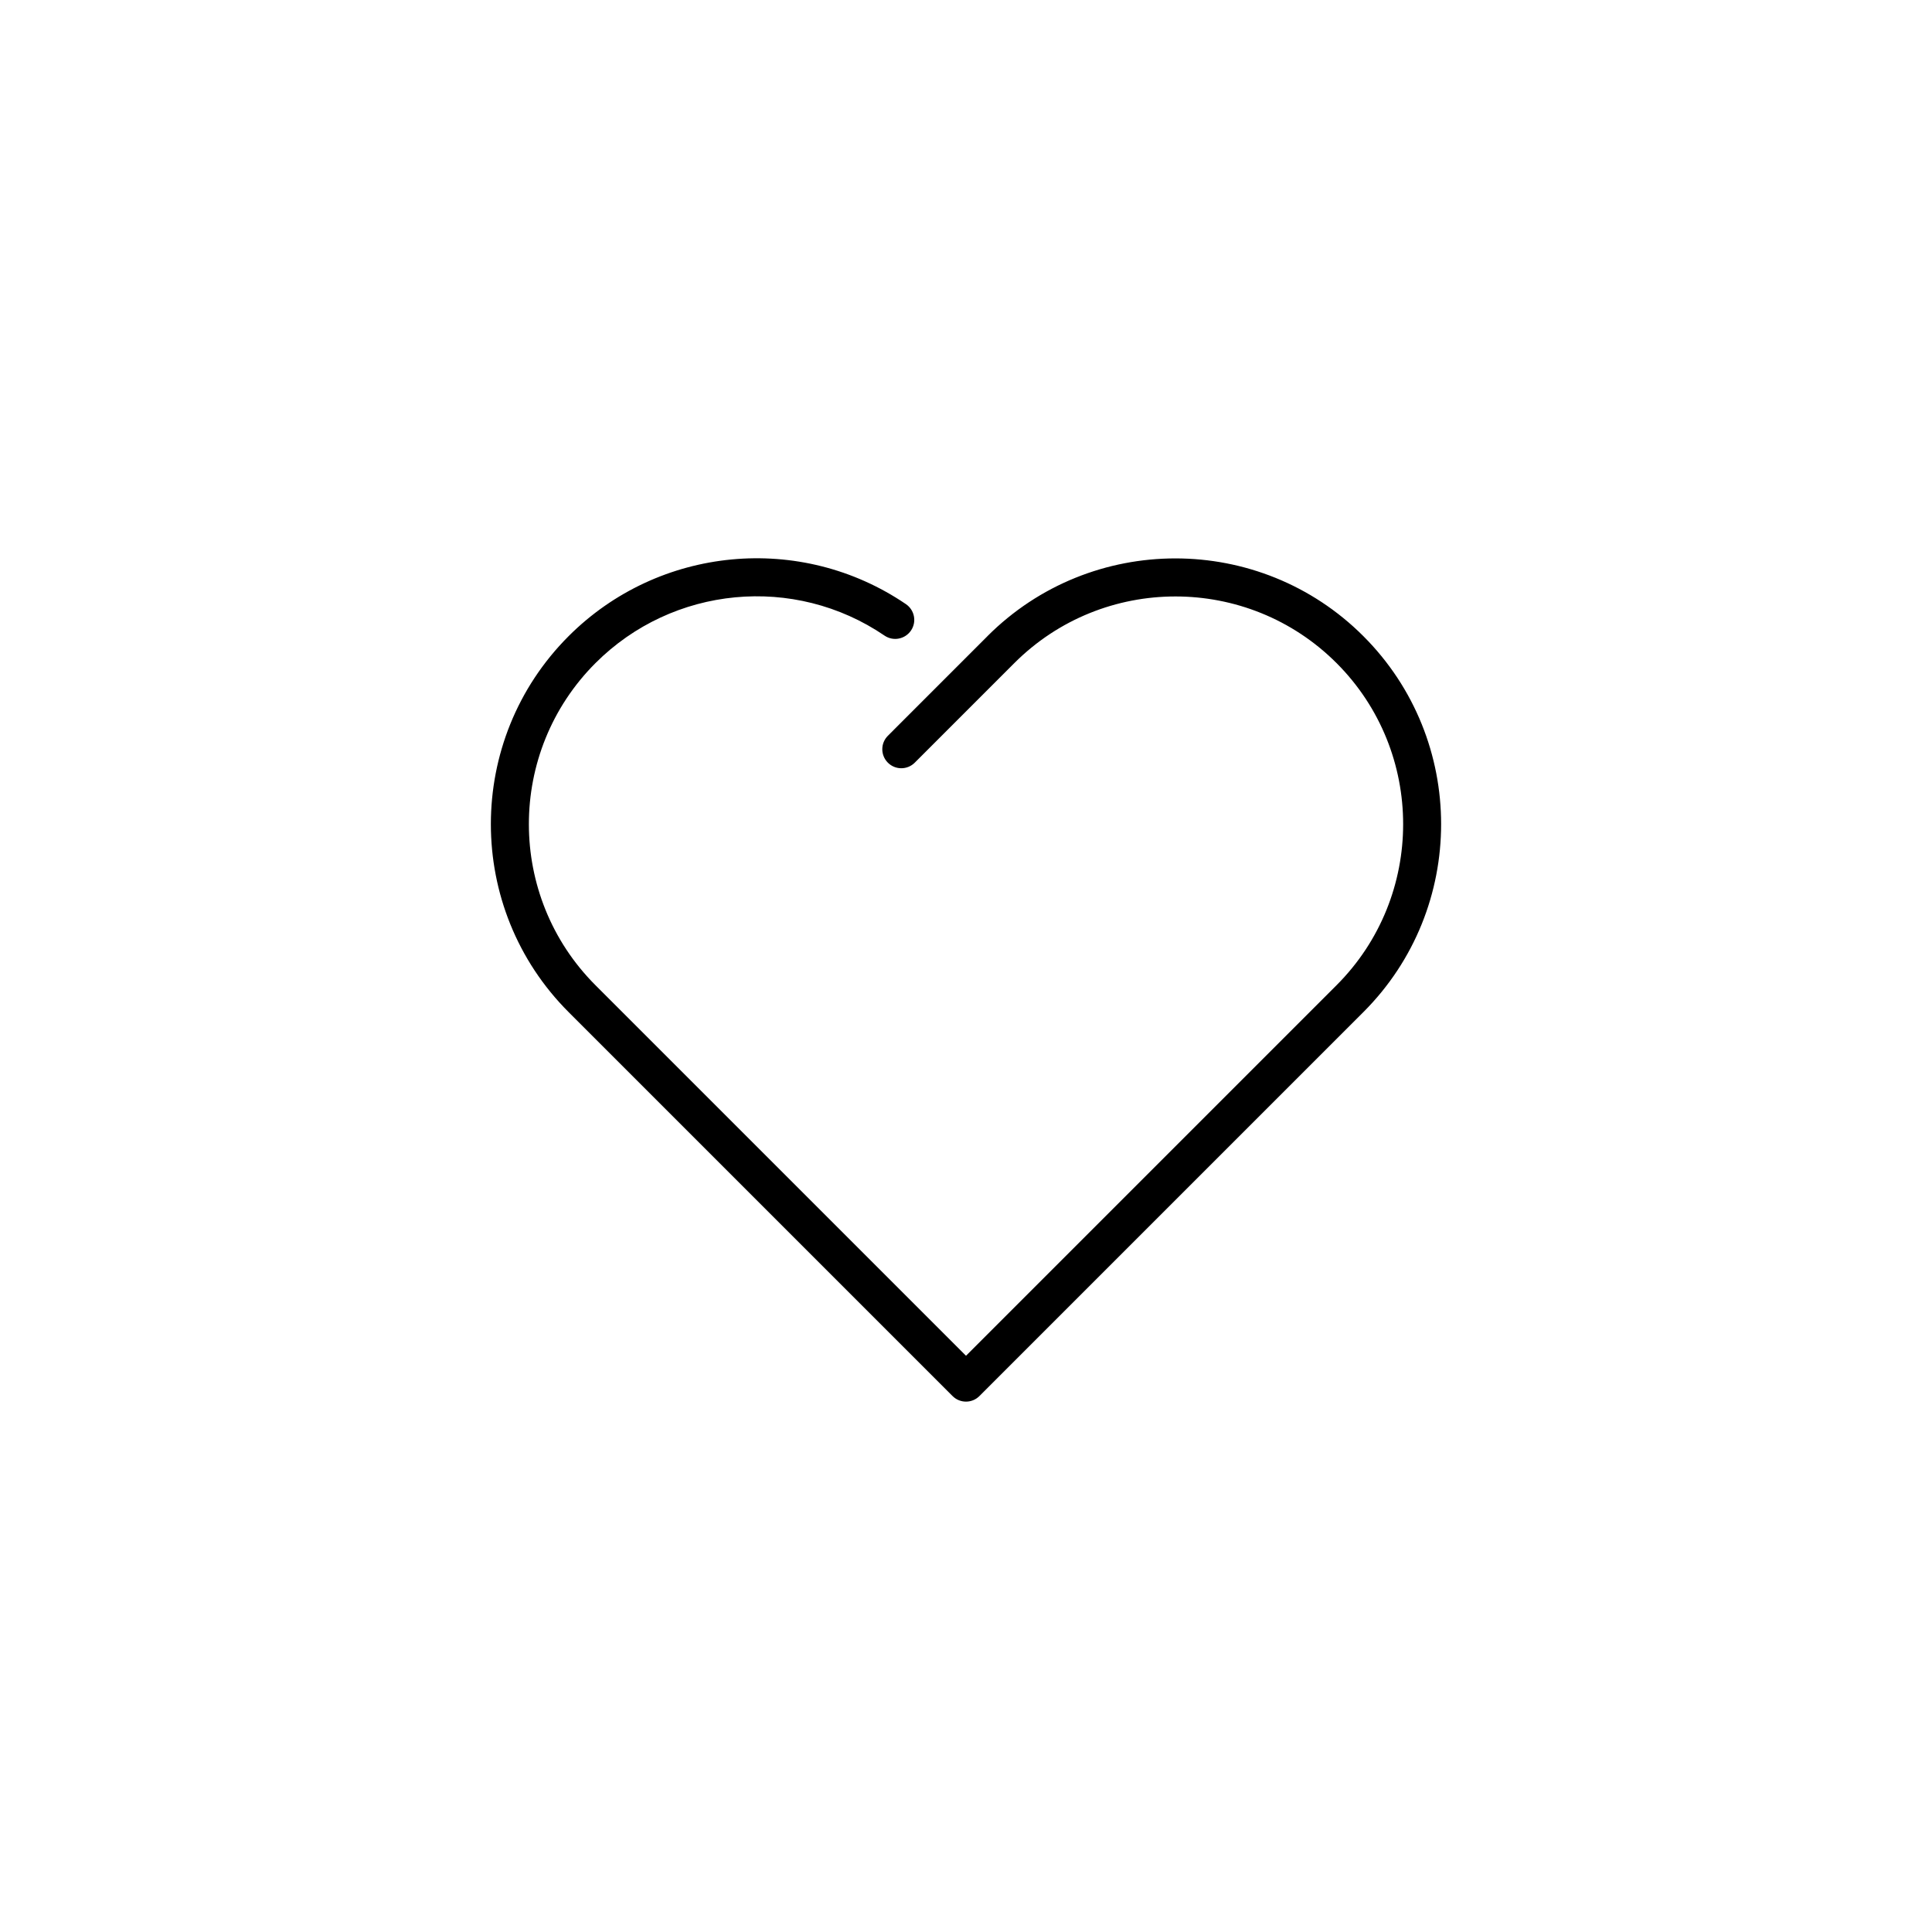
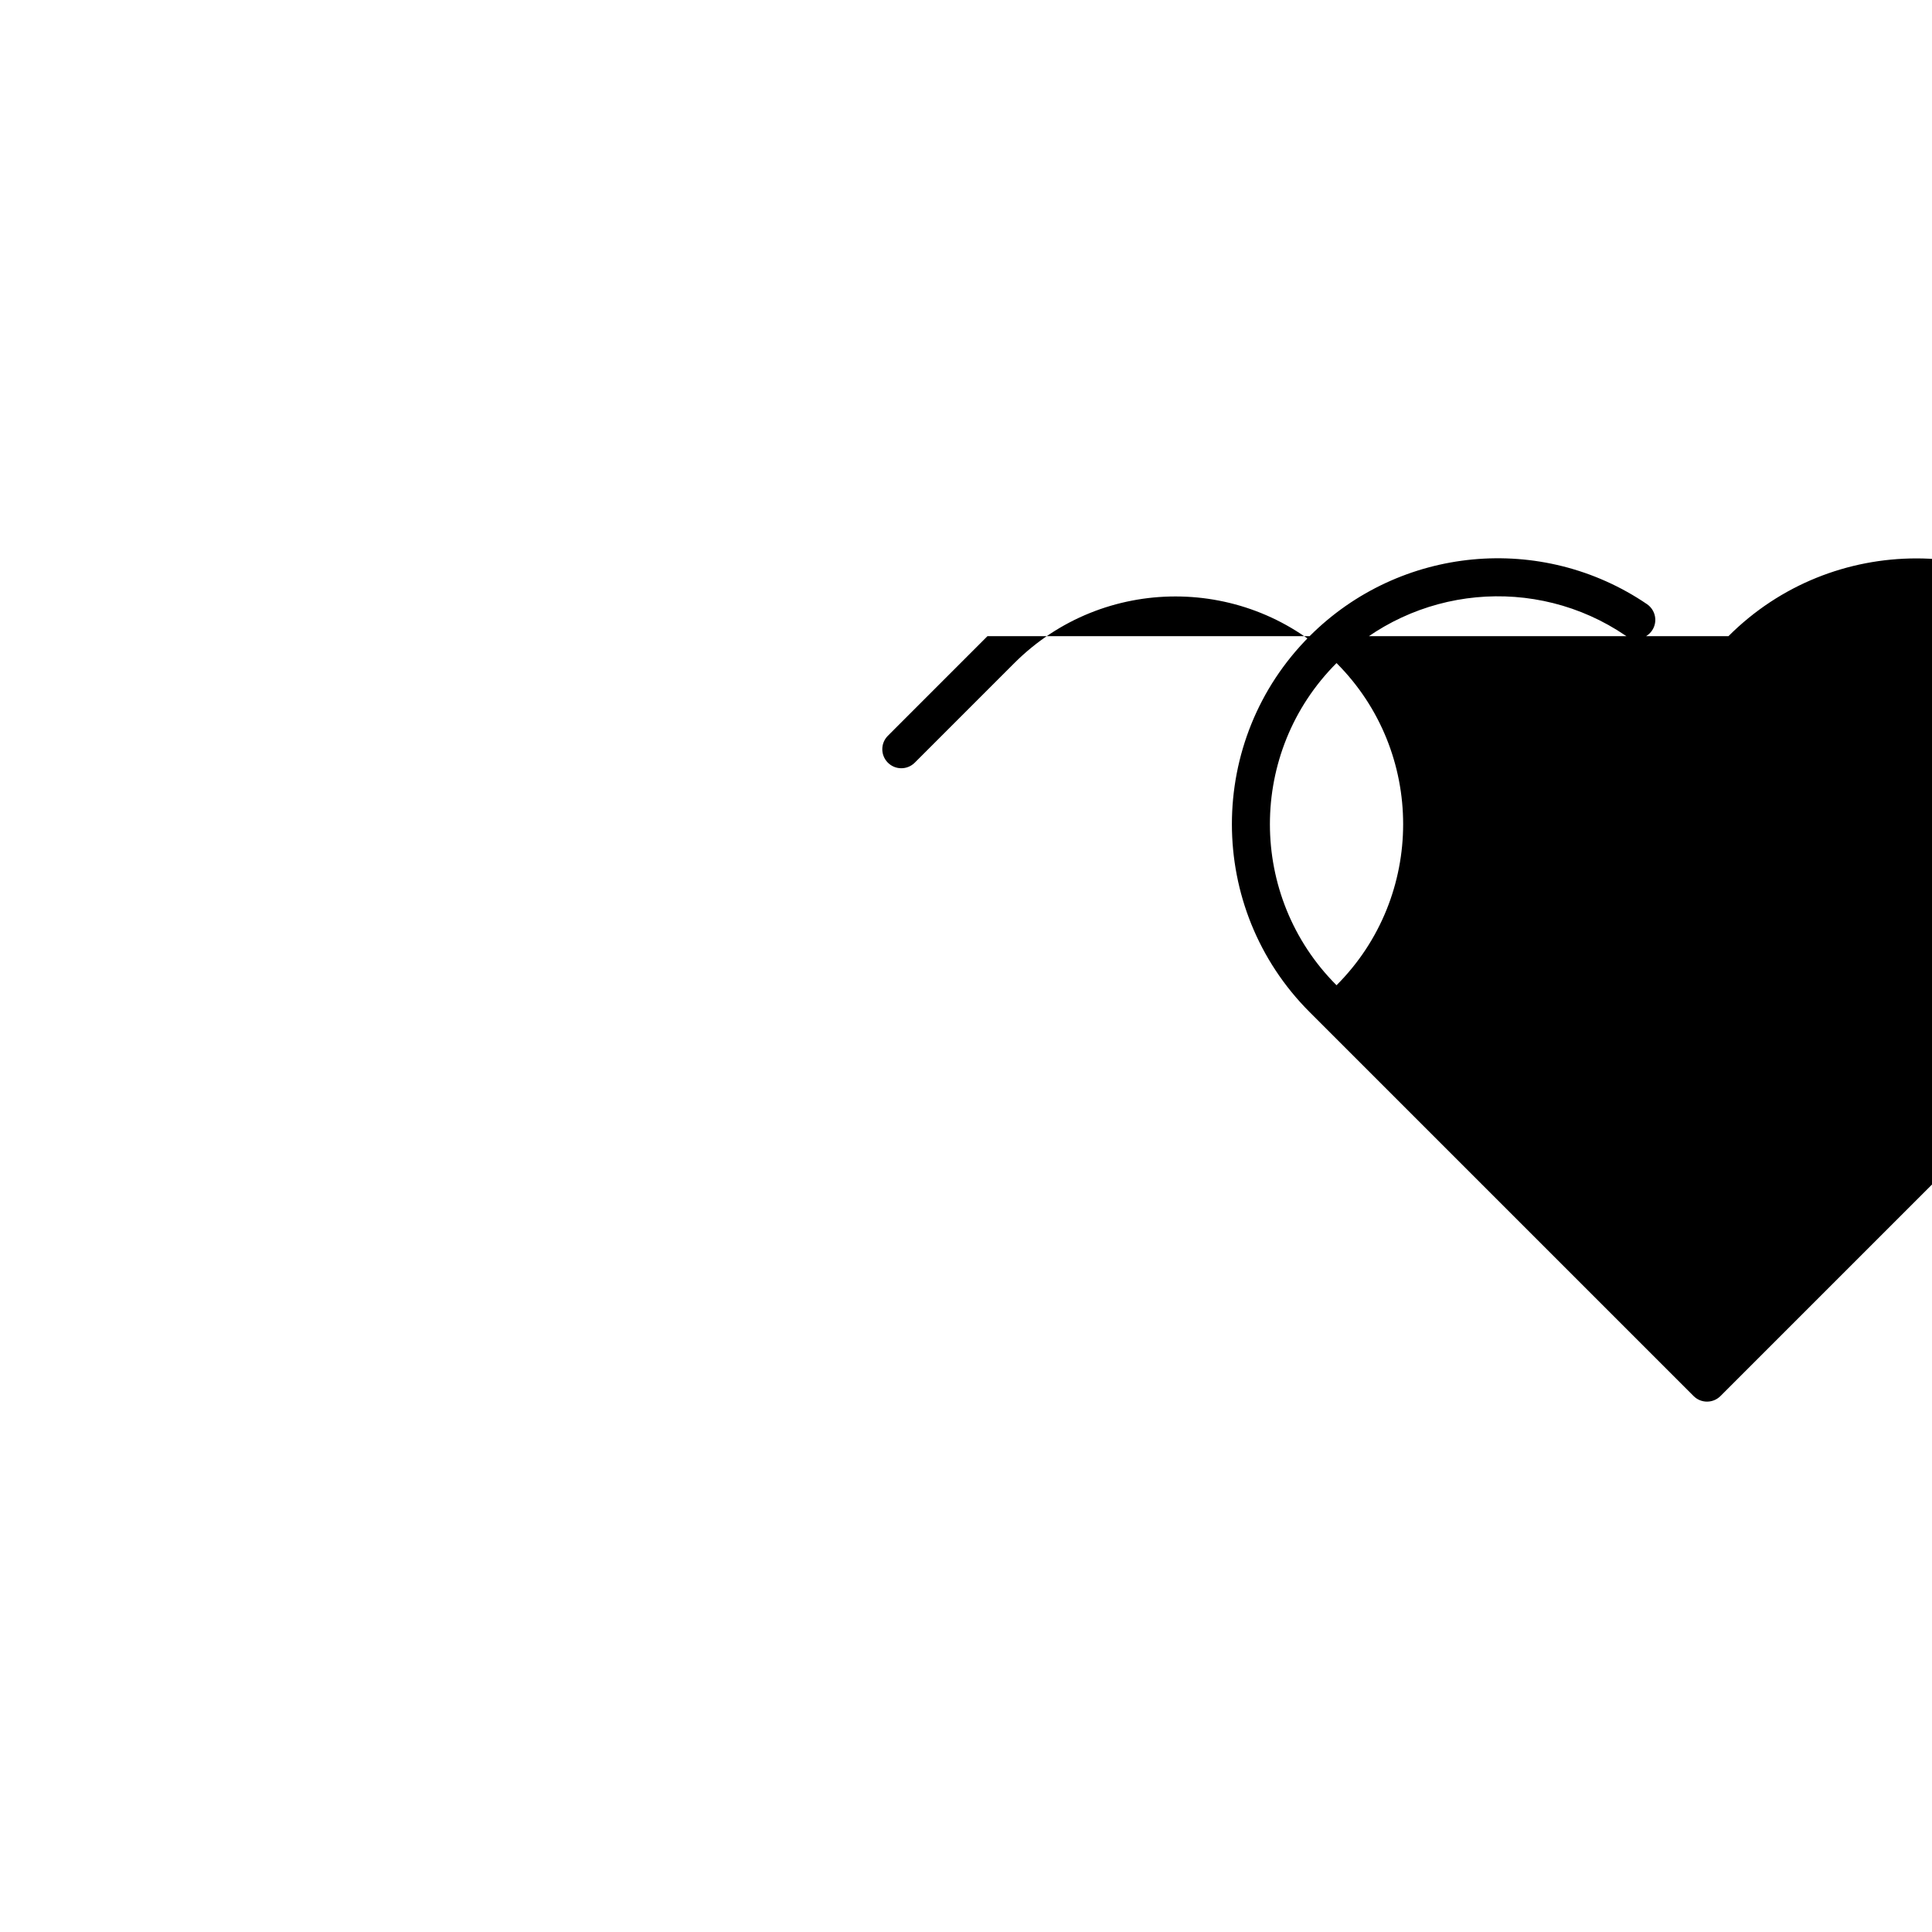
<svg xmlns="http://www.w3.org/2000/svg" fill="#000000" width="800px" height="800px" version="1.1" viewBox="144 144 512 512">
-   <path d="m405.69 312.59-26.395 26.402c-1.969 1.969-1.969 5.152 0 7.125 1.969 1.969 5.152 1.969 7.125 0l26.395-26.395c23.539-23.539 61.844-23.539 85.379 0 23.539 23.543 23.539 61.836 0 85.379l-98.191 98.191-98.191-98.191c-23.539-23.543-23.539-61.836 0-85.379 20.469-20.48 52.688-23.555 76.602-7.277 2.301 1.57 5.43 0.961 7.004-1.336 1.566-2.297 0.969-5.43-1.336-7.004-27.902-18.984-65.496-15.418-89.395 8.484-27.469 27.469-27.469 72.16 0 99.629l101.75 101.75c0.984 0.984 2.273 1.477 3.562 1.477s2.578-0.492 3.562-1.477l101.75-101.75c27.469-27.469 27.469-72.16 0-99.629-27.465-27.473-72.168-27.473-99.629 0z" />
+   <path d="m405.69 312.59-26.395 26.402c-1.969 1.969-1.969 5.152 0 7.125 1.969 1.969 5.152 1.969 7.125 0l26.395-26.395c23.539-23.539 61.844-23.539 85.379 0 23.539 23.543 23.539 61.836 0 85.379c-23.539-23.543-23.539-61.836 0-85.379 20.469-20.48 52.688-23.555 76.602-7.277 2.301 1.57 5.43 0.961 7.004-1.336 1.566-2.297 0.969-5.43-1.336-7.004-27.902-18.984-65.496-15.418-89.395 8.484-27.469 27.469-27.469 72.16 0 99.629l101.75 101.75c0.984 0.984 2.273 1.477 3.562 1.477s2.578-0.492 3.562-1.477l101.75-101.75c27.469-27.469 27.469-72.16 0-99.629-27.465-27.473-72.168-27.473-99.629 0z" />
</svg>